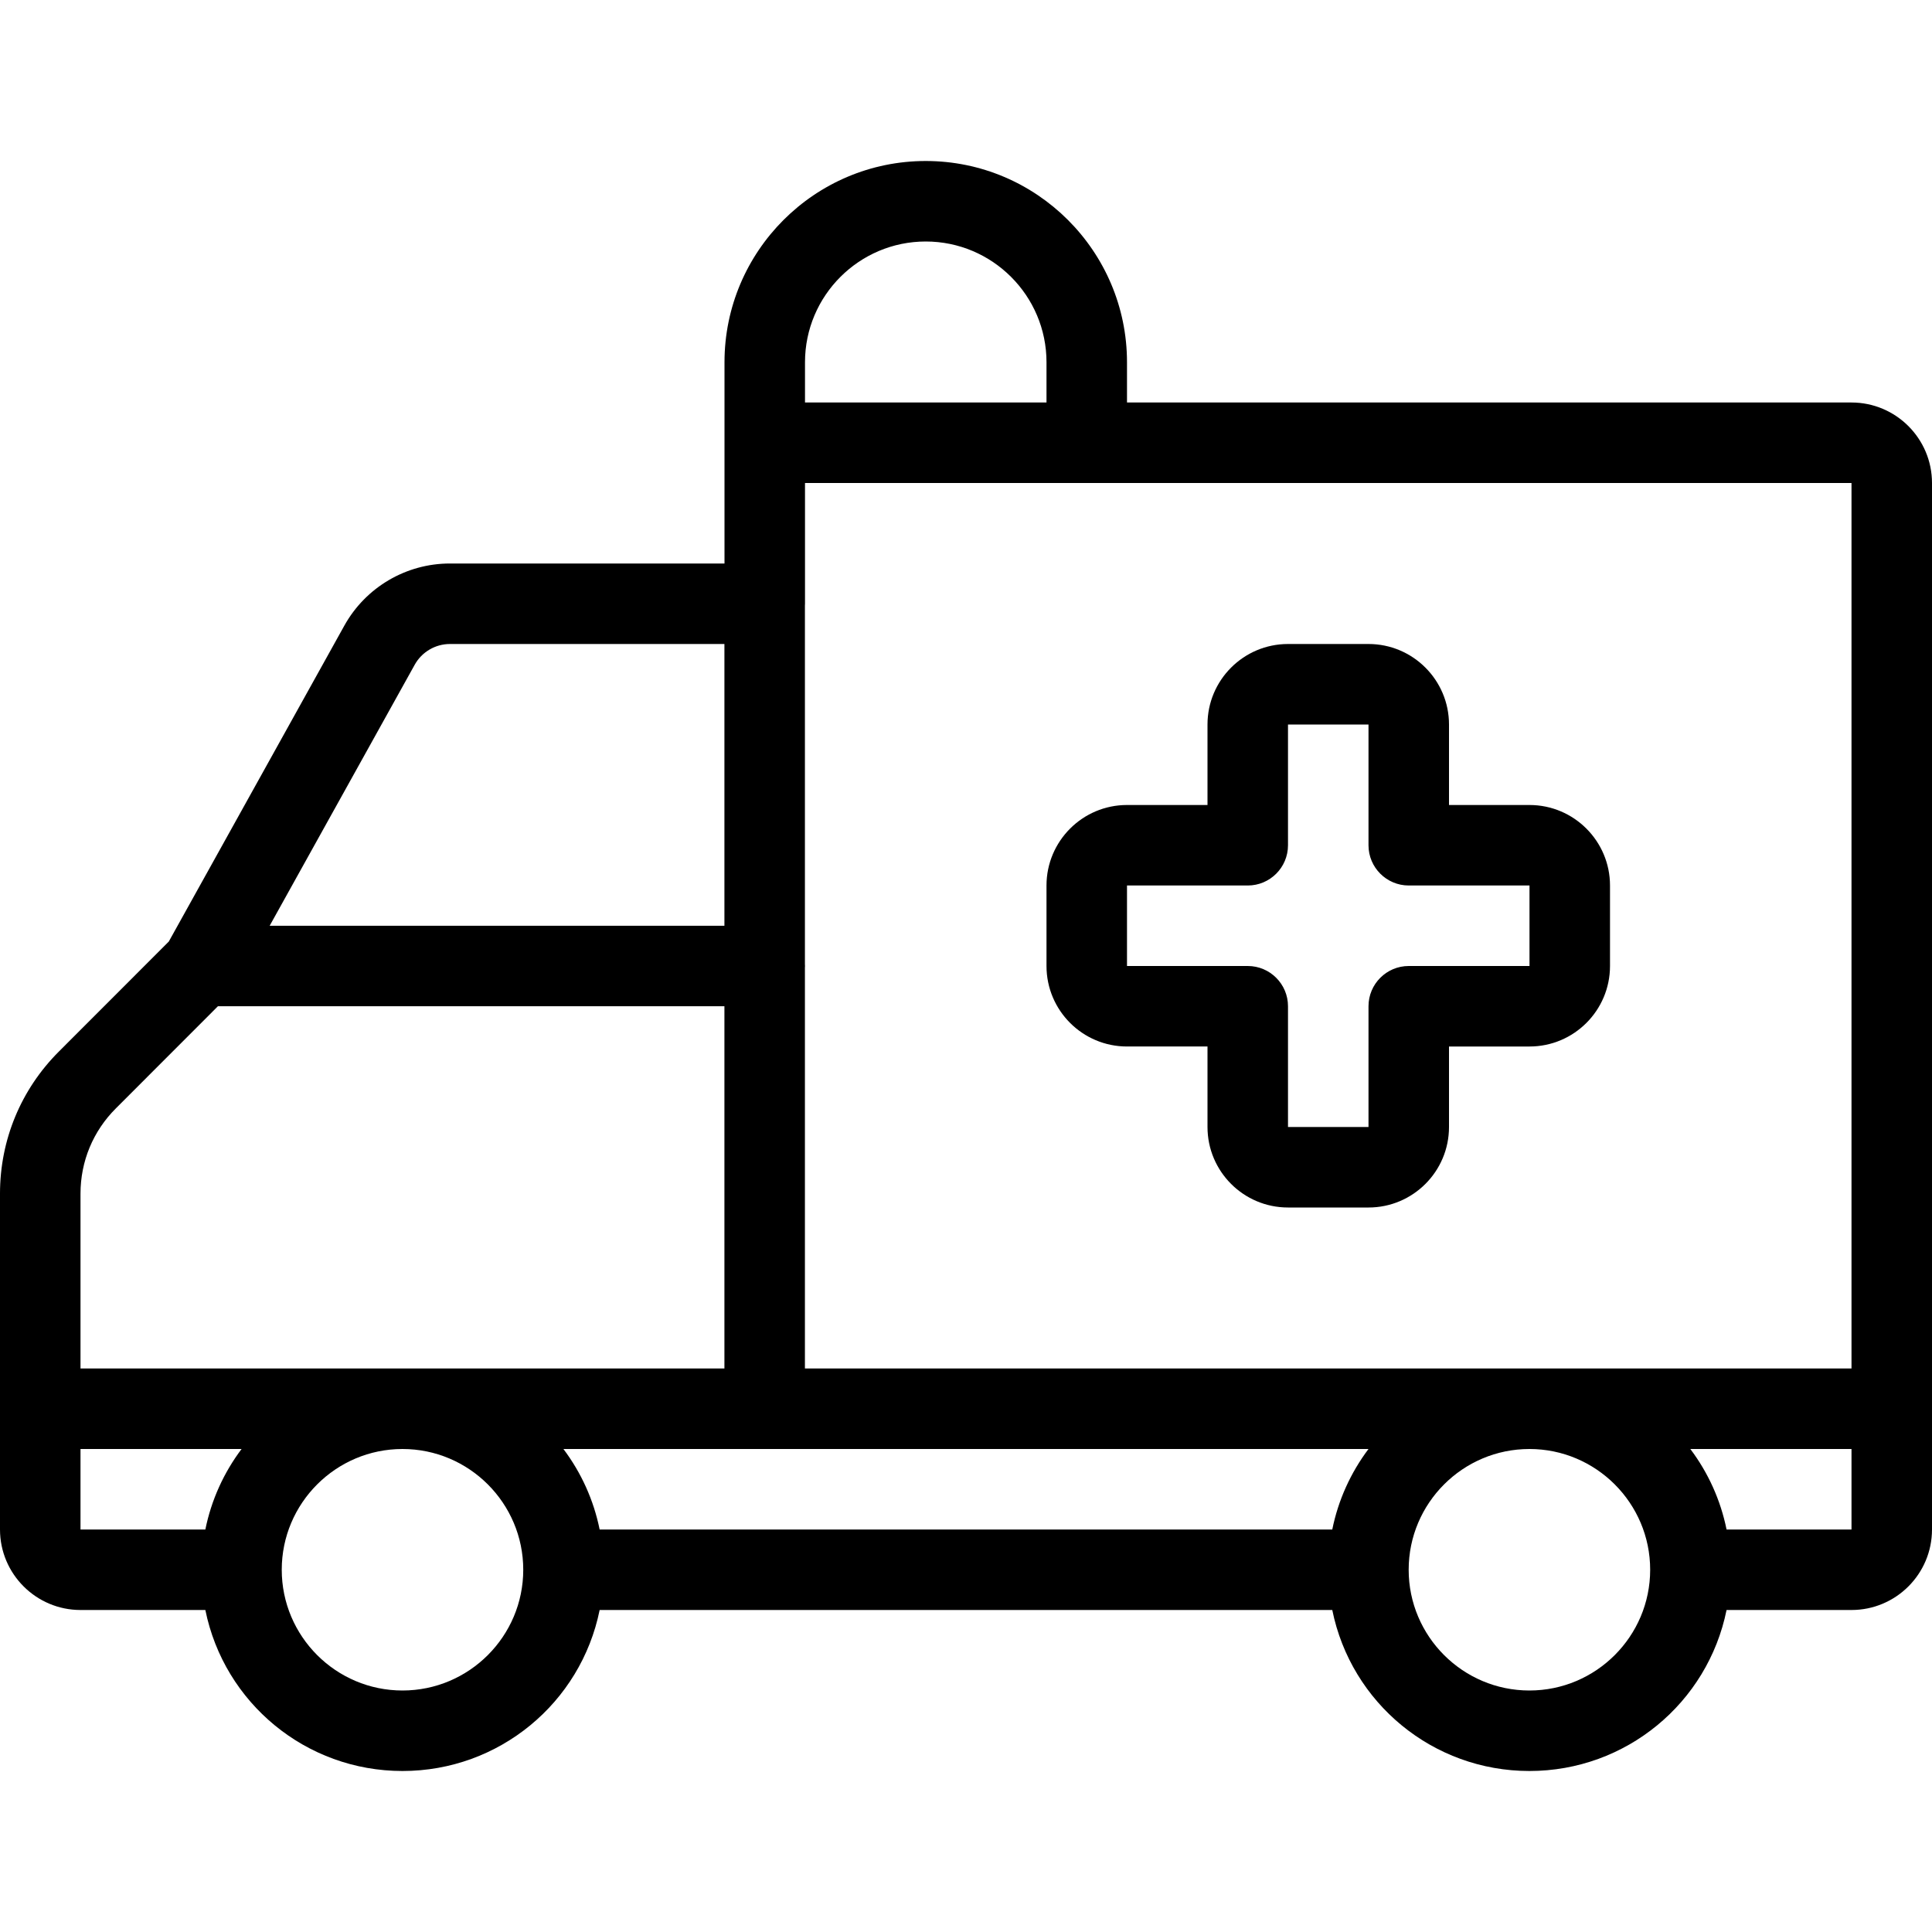
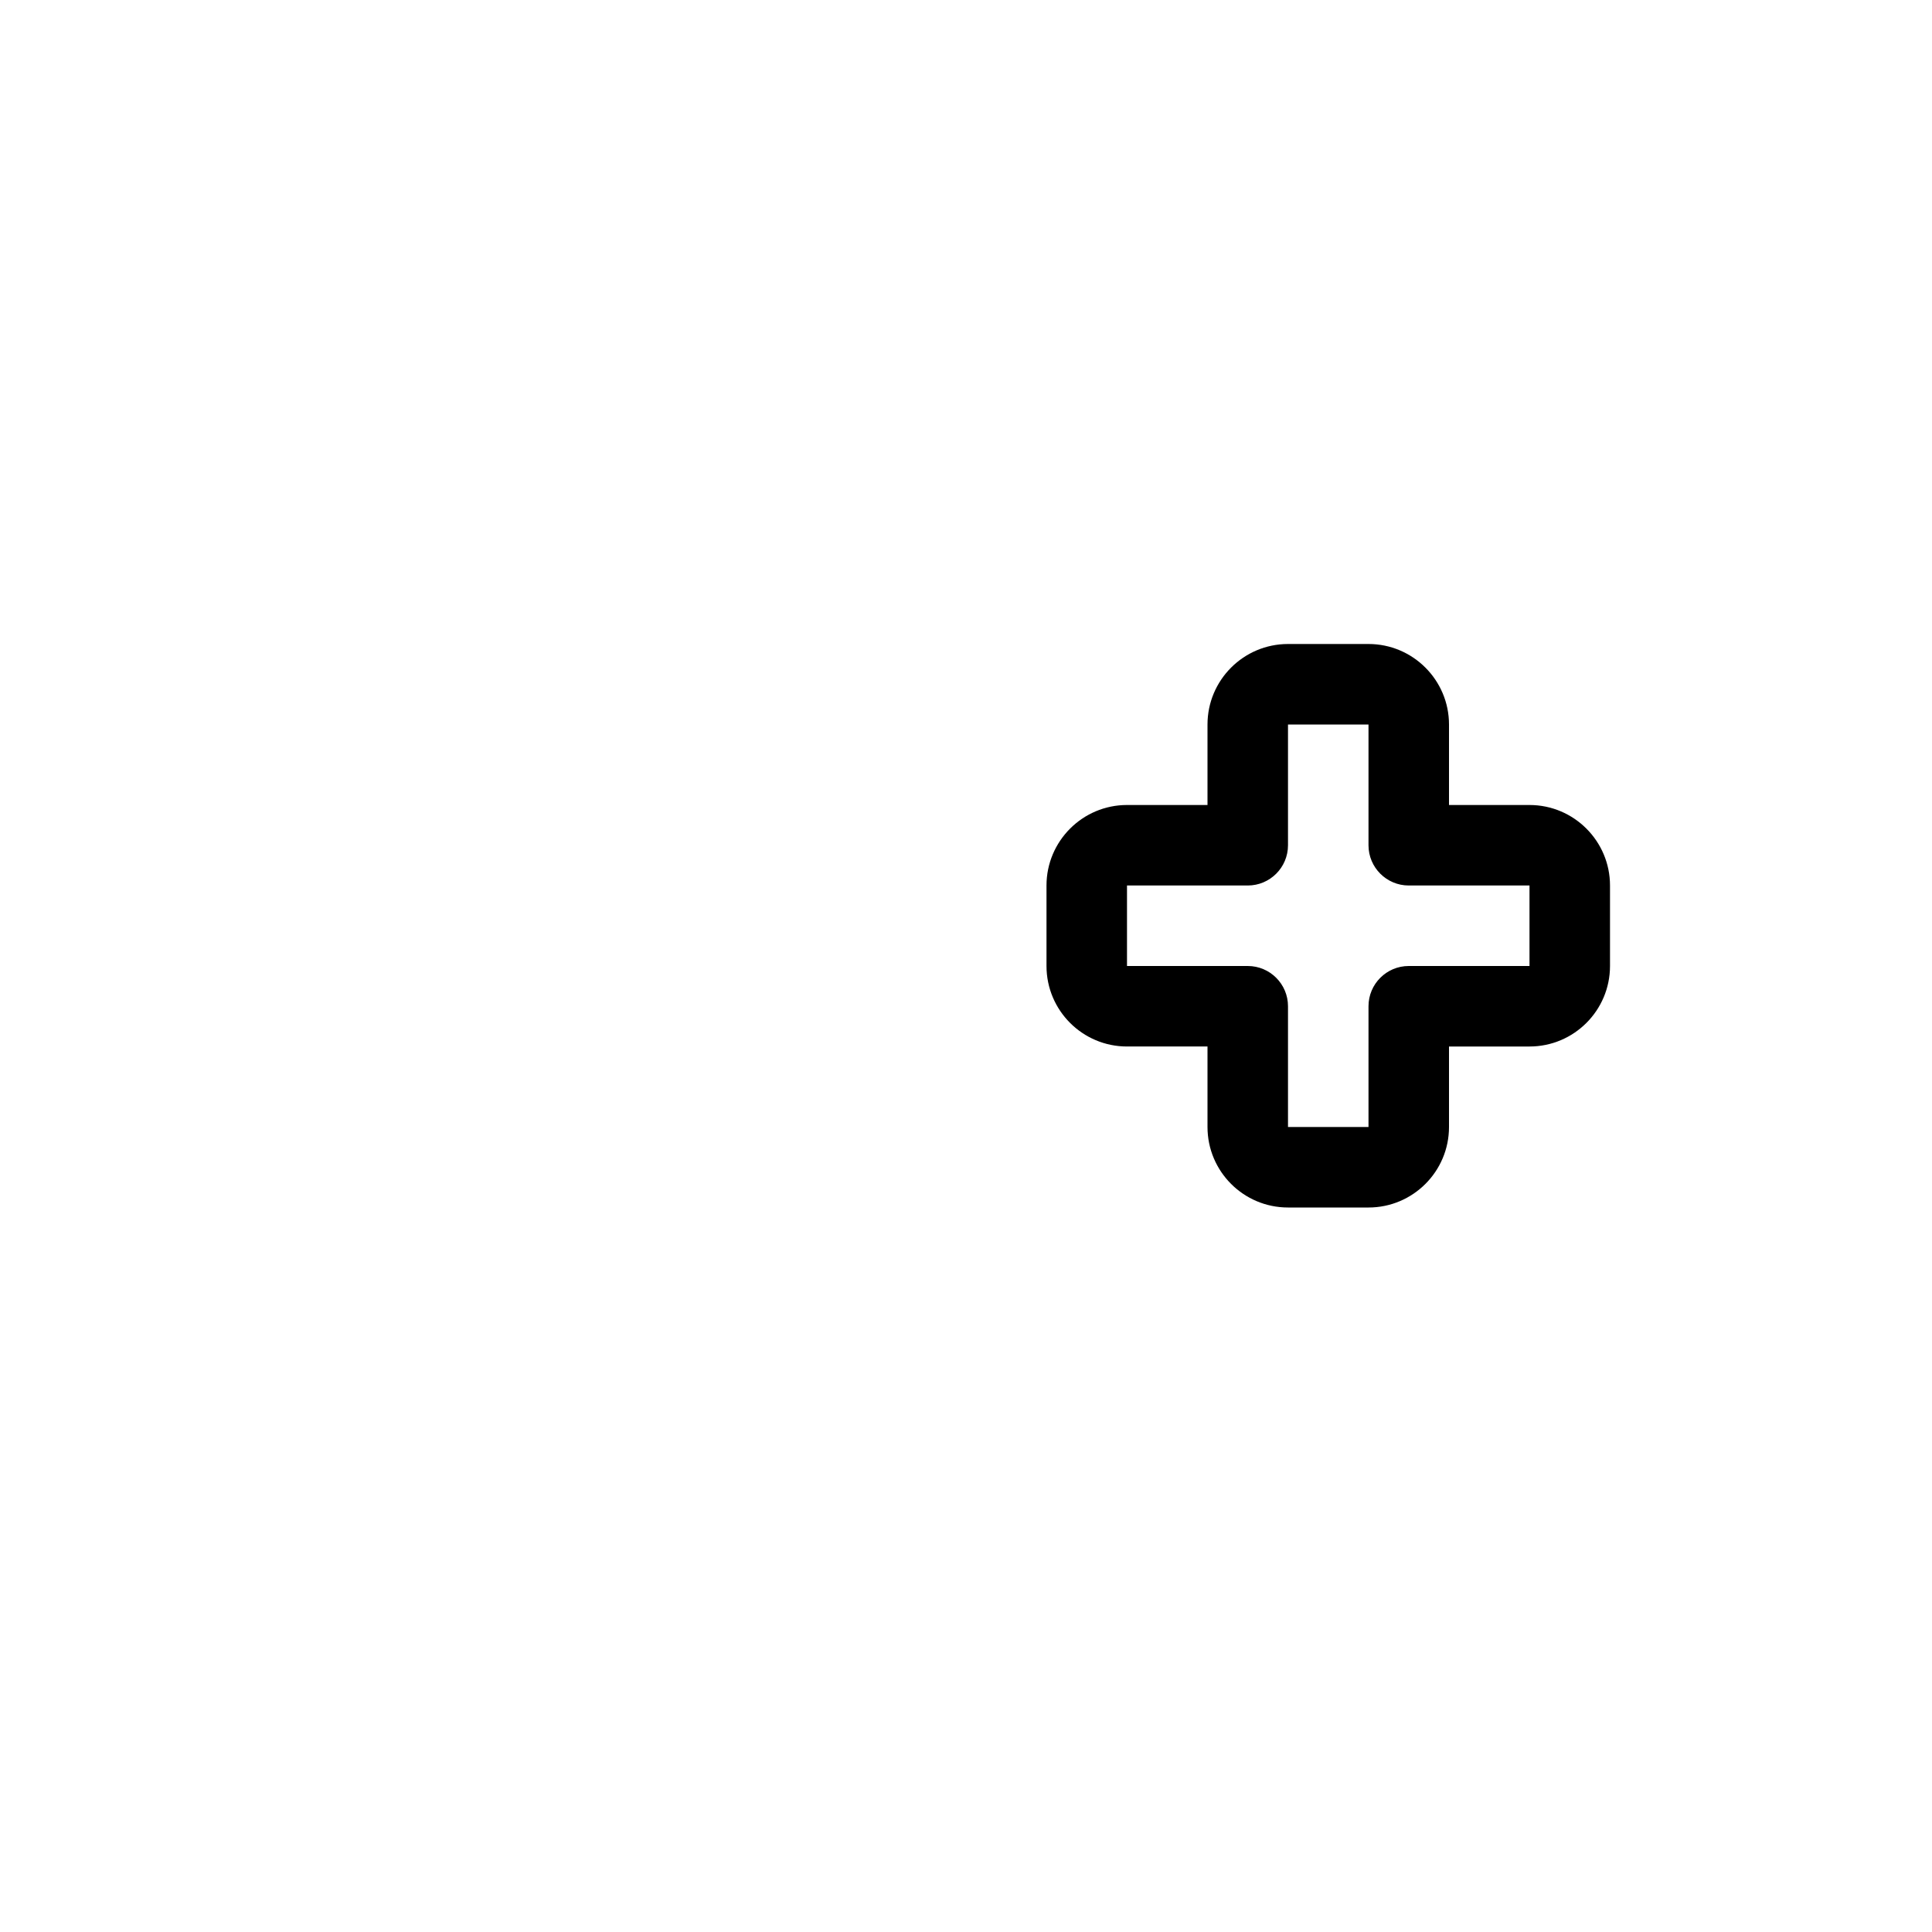
<svg xmlns="http://www.w3.org/2000/svg" version="1.1" id="Light" x="0px" y="0px" viewBox="0 0 24 24" style="enable-background:new 0 0 24 24;" xml:space="preserve">
  <g>
    <title>ambulance-car</title>
-     <path d="M18.999,22c-1.199,0-2.215-0.845-2.449-2H7.449C7.215,21.155,6.199,22,5,22s-2.215-0.845-2.449-2H1c-0.551,0-1-0.448-1-1   v-4.172c0-0.668,0.26-1.295,0.733-1.767l1.364-1.365l2.181-3.925C4.543,7.295,5.045,7,5.589,7H9V4.5C9,3.121,10.121,2,11.5,2   C12.878,2,14,3.121,14,4.5V5h9c0.552,0,1,0.449,1,1v13c0,0.552-0.448,1-1,1h-1.552C21.214,21.155,20.198,22,18.999,22z M18.999,18   c-0.827,0-1.5,0.673-1.5,1.5s0.673,1.5,1.5,1.5s1.5-0.673,1.5-1.5S19.826,18,18.999,18z M5,18c-0.827,0-1.5,0.673-1.5,1.5   S4.173,21,5,21s1.5-0.673,1.5-1.5S5.827,18,5,18z M23,19v-1h-2.002c0.222,0.295,0.376,0.635,0.45,1H23z M16.55,19   c0.074-0.365,0.228-0.705,0.45-1H6.999c0.222,0.295,0.376,0.635,0.45,1H16.55z M1,19h1.551c0.074-0.365,0.228-0.705,0.45-1H1V19z    M23,17V6H10v1.5c0,0.007,0,0.014-0.001,0.021v4.457C10,11.986,10,11.993,10,12s0,0.014-0.001,0.021V17H23z M8.999,17v-4.5H2.707   L1.44,13.768C1.156,14.051,1,14.427,1,14.828V17H8.999z M8.999,11.5V8h-3.41C5.408,8,5.24,8.099,5.152,8.257L3.35,11.5H8.999z    M13,5V4.5C13,3.673,12.327,3,11.5,3S10,3.673,10,4.5V5H13z" />
    <path d="M16,15c-0.552,0-1-0.448-1-1v-1h-1c-0.552,0-1-0.448-1-1v-1c0-0.551,0.448-1,1-1h1V9c0-0.551,0.448-1,1-1h1   c0.552,0,1,0.449,1,1v1h1c0.552,0,1,0.449,1,1v1c0,0.552-0.448,1-1,1h-1v1c0,0.552-0.448,1-1,1H16z M14,12h1.5   c0.276,0,0.5,0.224,0.5,0.5V14h1v-1.5c0-0.276,0.224-0.5,0.5-0.5H19v-1h-1.5c-0.276,0-0.5-0.224-0.5-0.5V9h-1v1.5   c0,0.276-0.224,0.5-0.5,0.5H14L14,12z" />
  </g>
</svg>